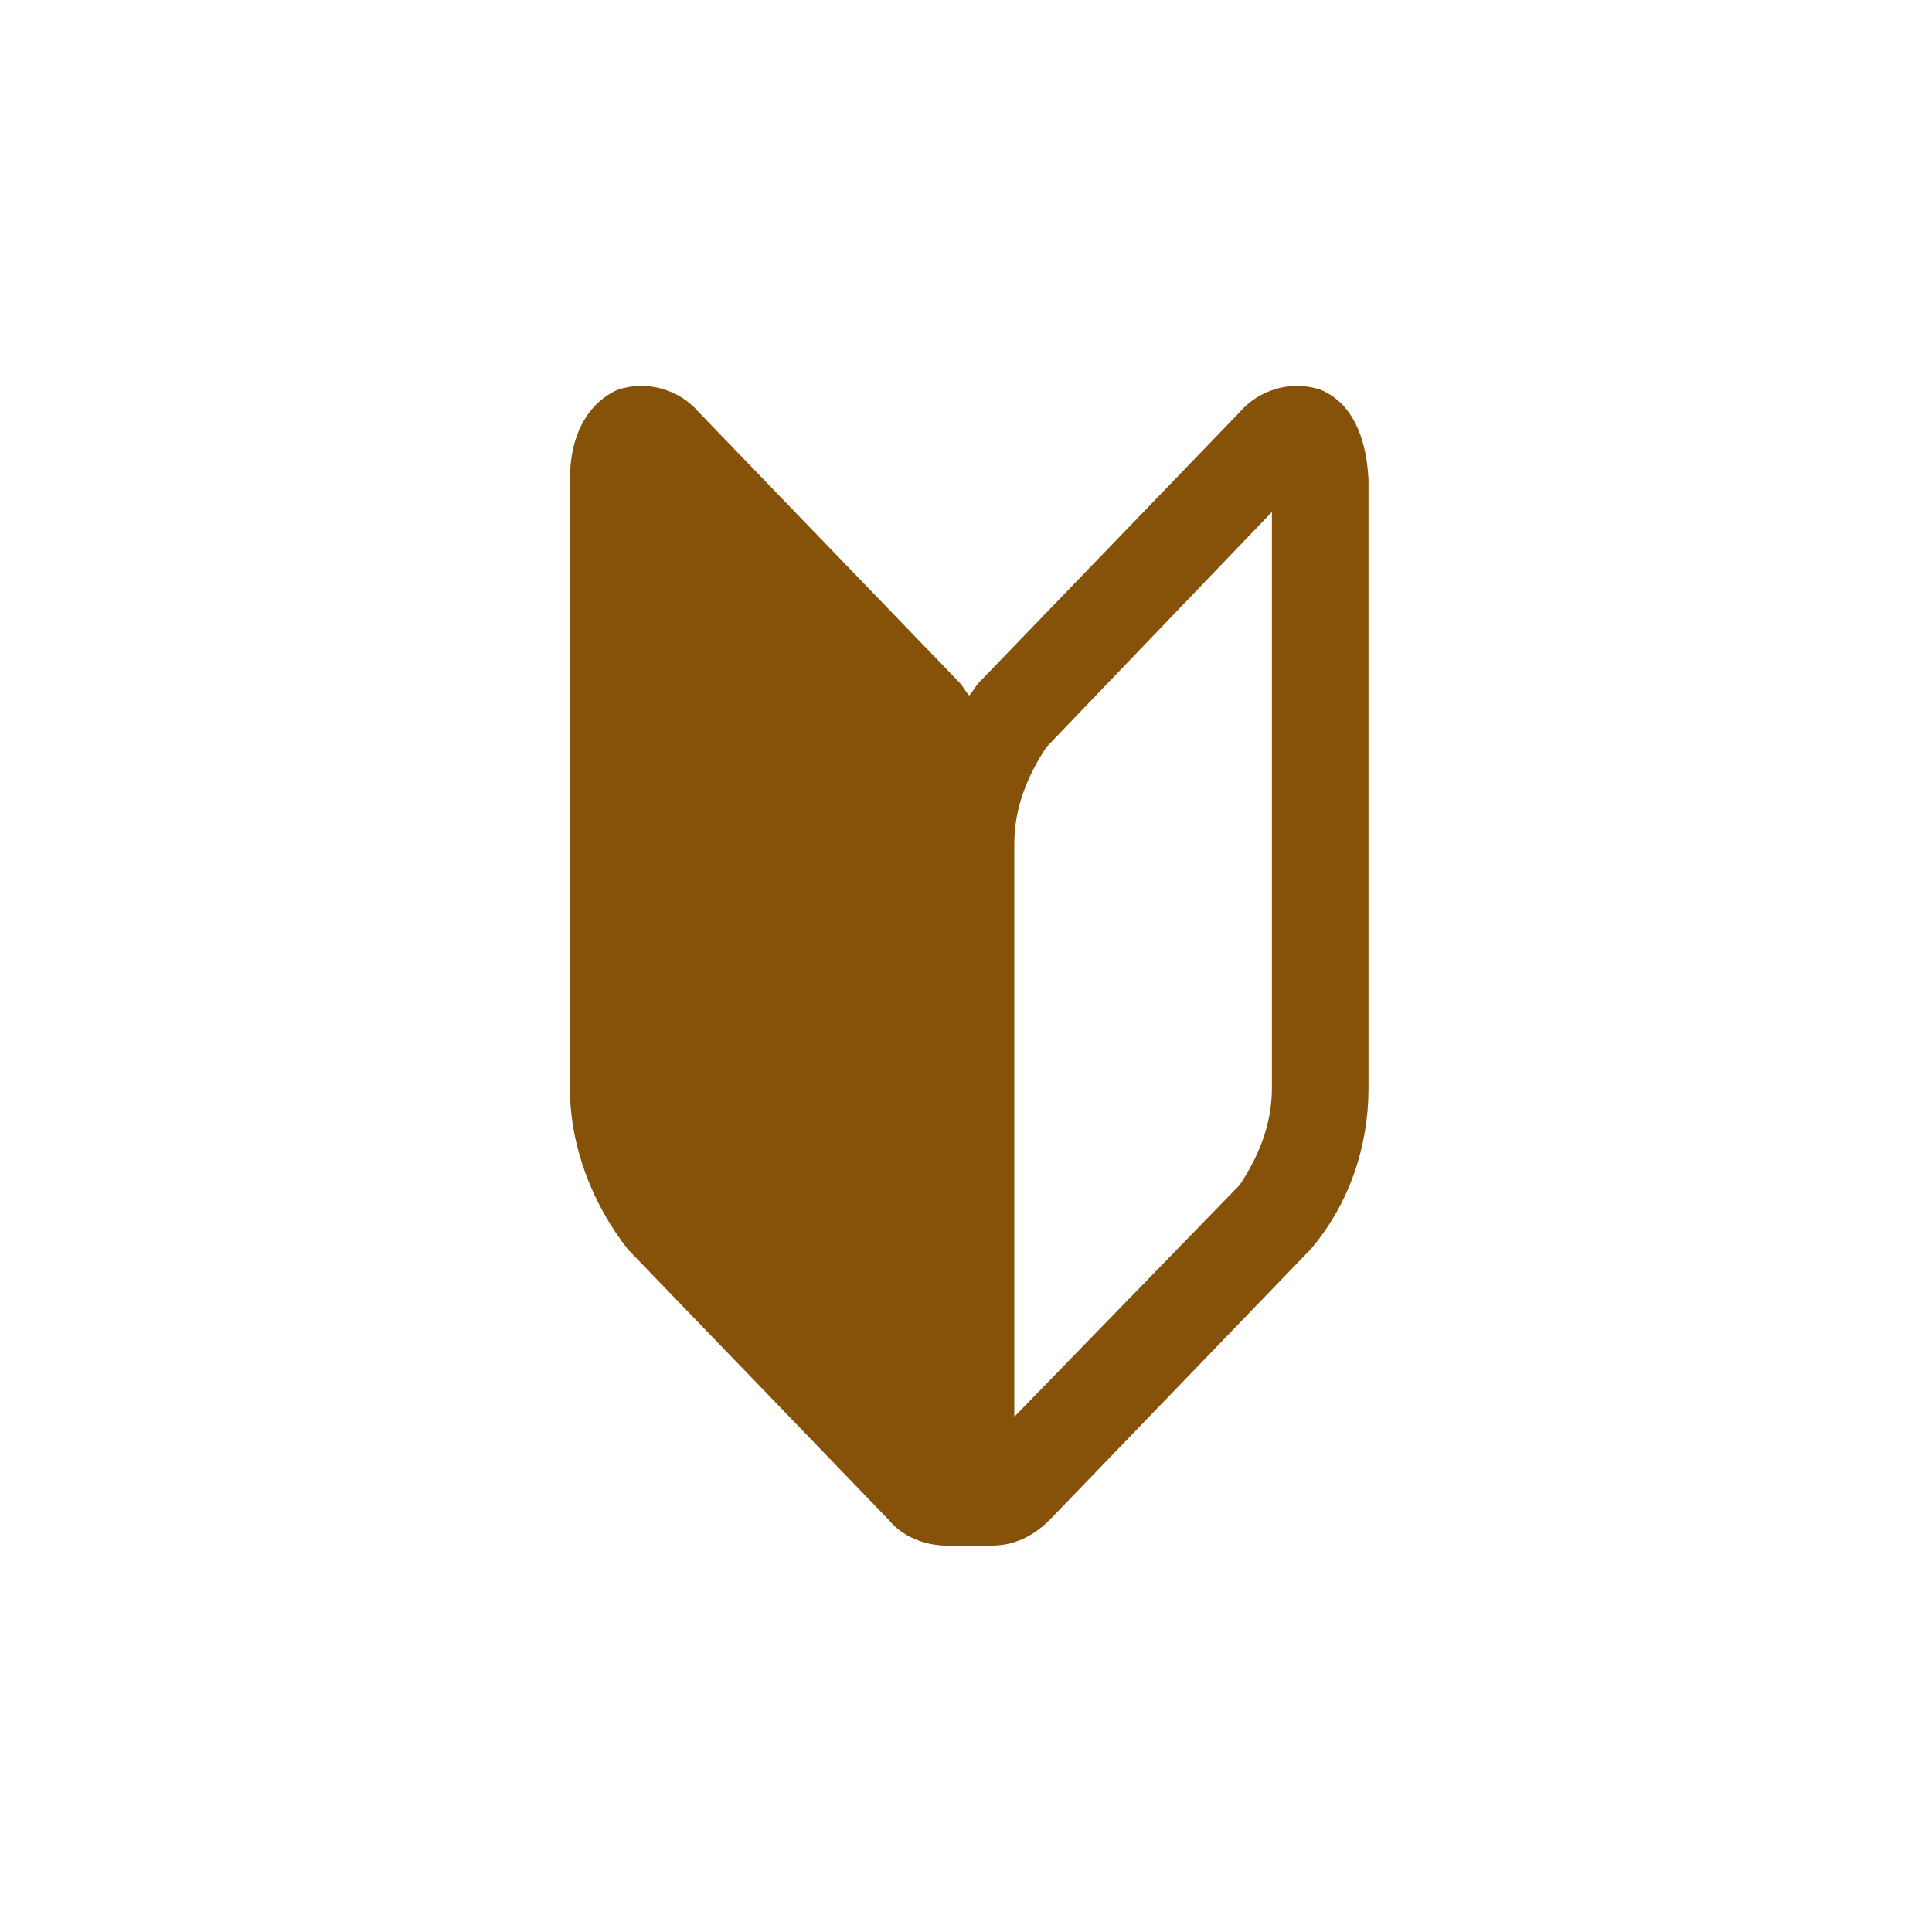
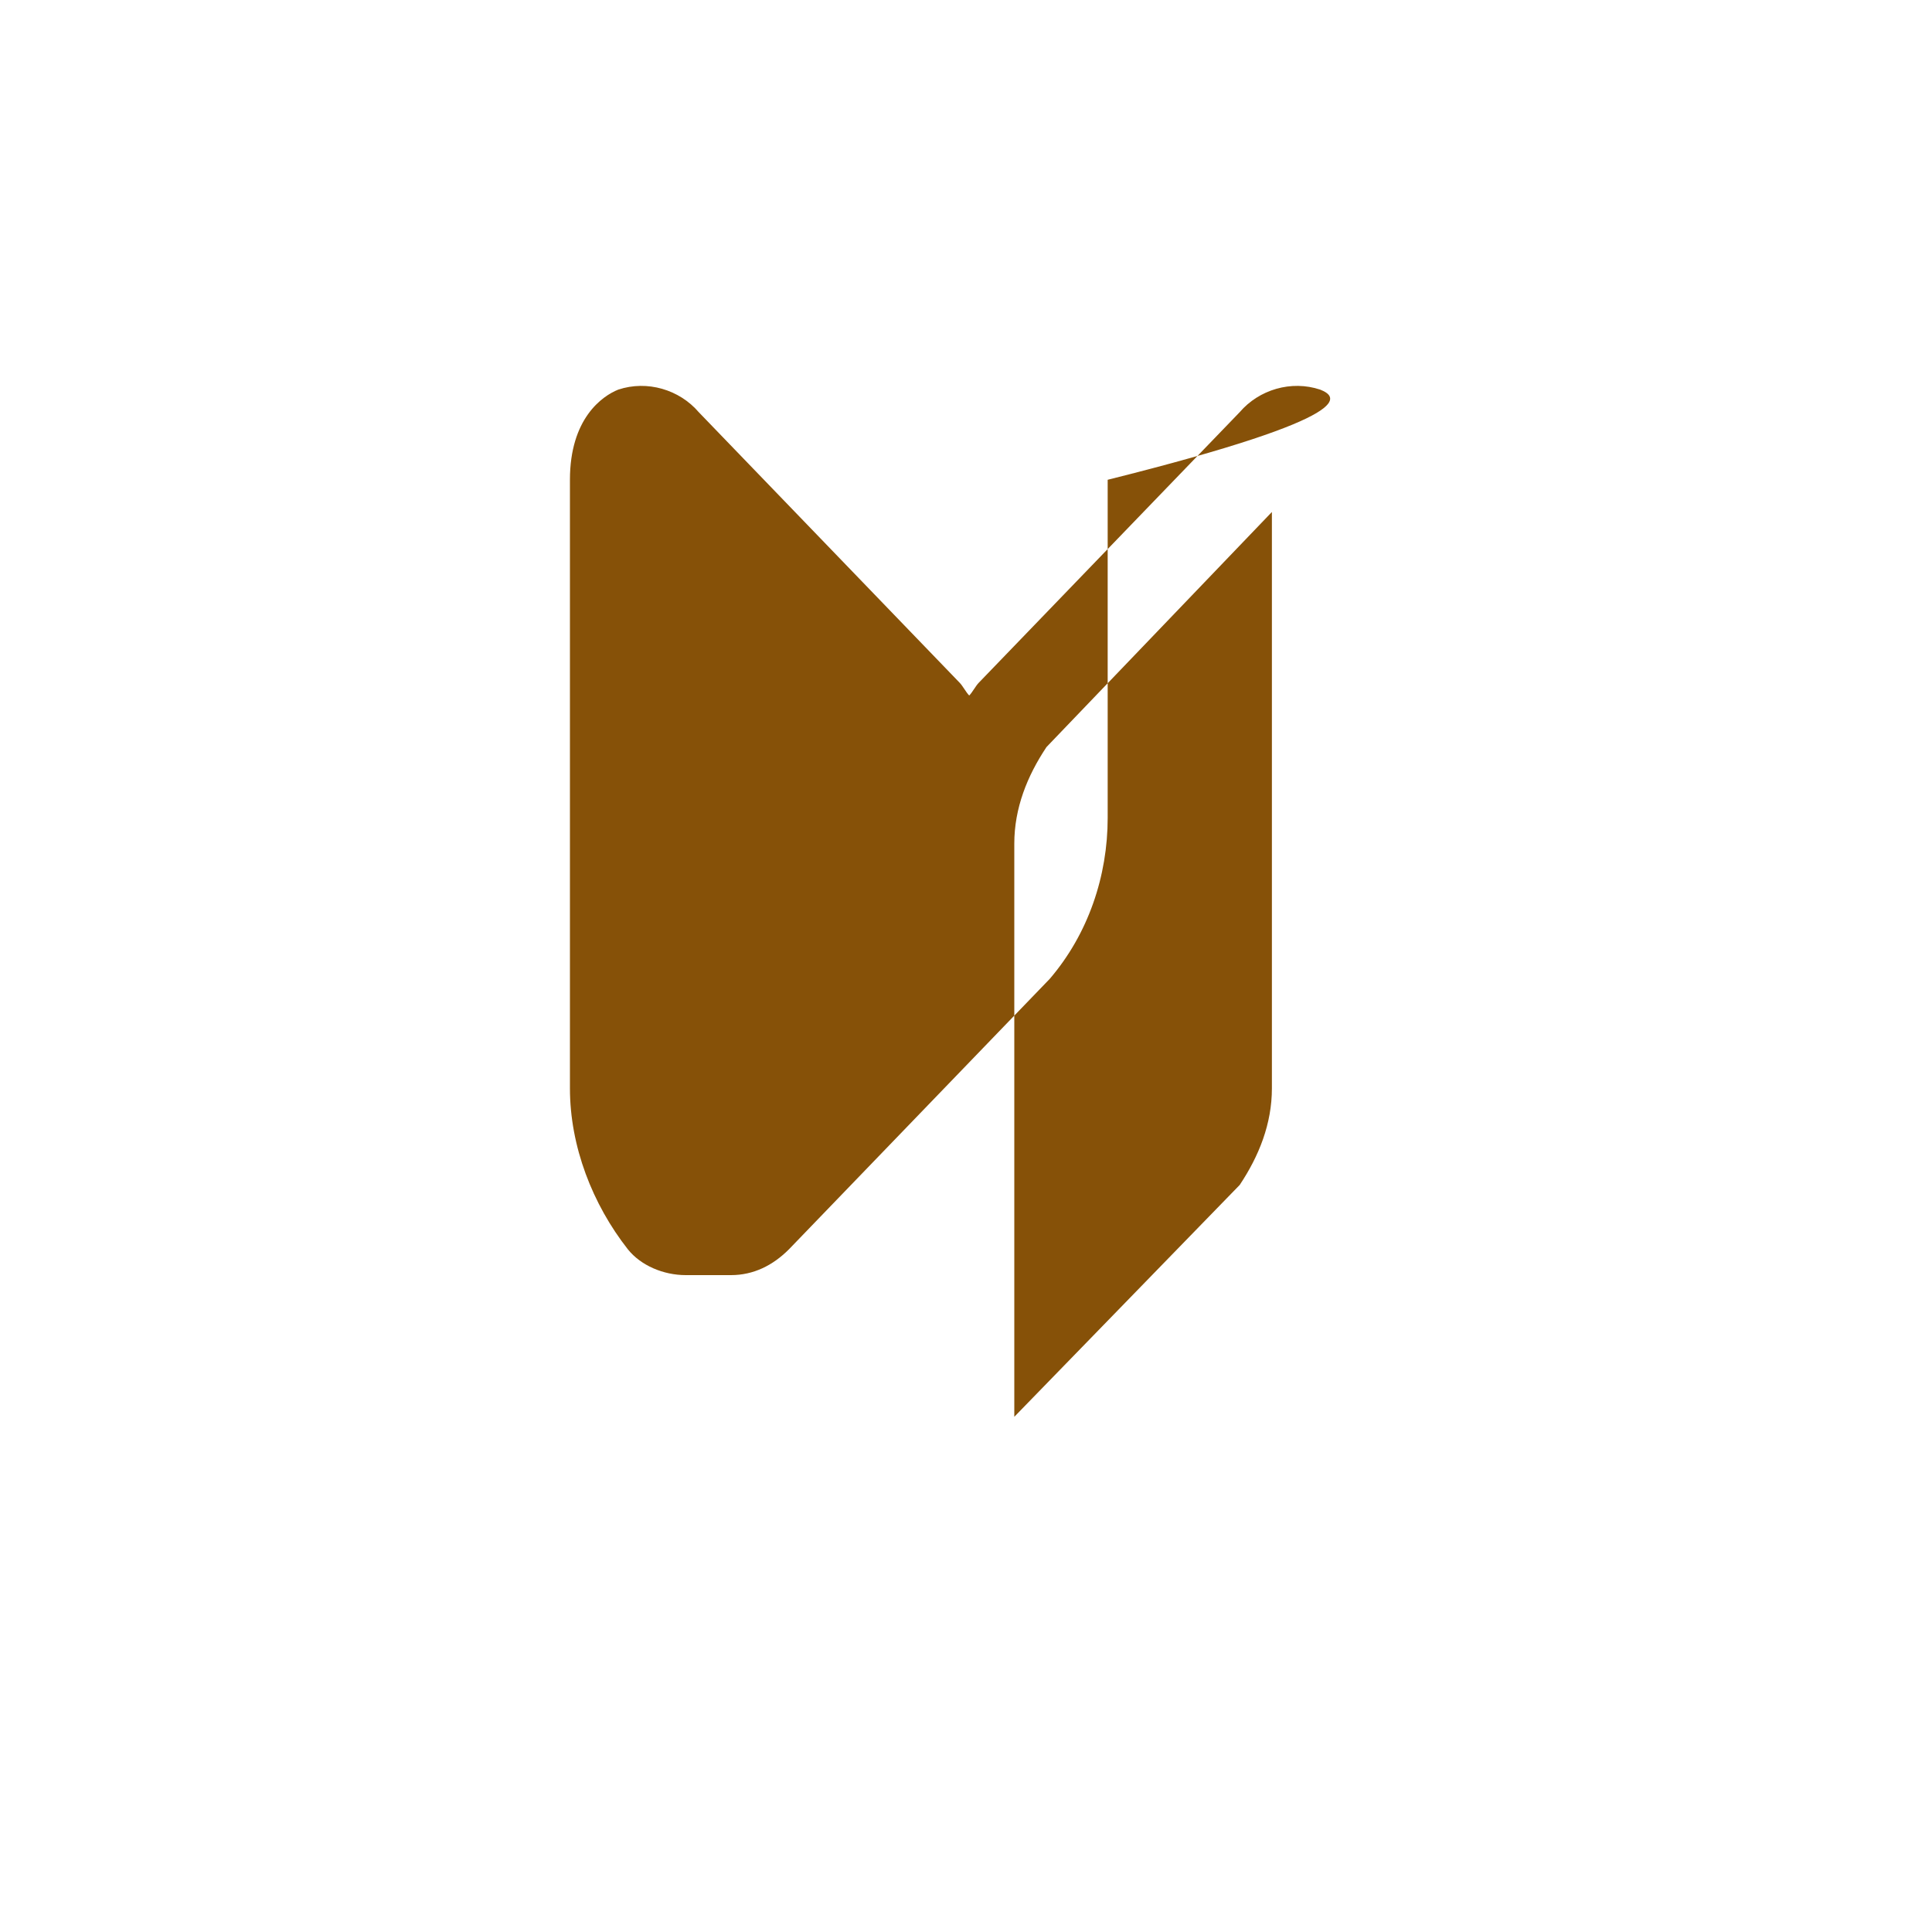
<svg xmlns="http://www.w3.org/2000/svg" version="1.1" id="Layer_1" x="0px" y="0px" viewBox="0 0 60 60" style="enable-background:new 0 0 60 60;" xml:space="preserve">
  <style type="text/css">
	.st0{fill:#865108;}
</style>
-   <path id="Path_76110" class="st0" d="M41,12.1c-0.9-0.3-1.9,0-2.5,0.7l-8.1,8.4c-0.1,0.1-0.2,0.3-0.3,0.4c-0.1-0.1-0.2-0.3-0.3-0.4  l-8.1-8.4c-0.6-0.7-1.6-1-2.5-0.7c-0.5,0.2-1.5,0.9-1.5,2.8v18.9c0,1.8,0.7,3.6,1.8,5l8.1,8.4c0.4,0.5,1.1,0.8,1.8,0.8  c0.2,0,0.5,0,0.7,0c0.2,0,0.5,0,0.7,0c0.7,0,1.3-0.3,1.8-0.8l8.1-8.4c1.2-1.4,1.8-3.2,1.8-5V14.9C42.4,12.9,41.5,12.3,41,12.1   M39.5,33.8c0,1.1-0.4,2.1-1,3l-7,7.2V26.2c0-1.1,0.4-2.1,1-3l7-7.3V33.8z" />
+   <path id="Path_76110" class="st0" d="M41,12.1c-0.9-0.3-1.9,0-2.5,0.7l-8.1,8.4c-0.1,0.1-0.2,0.3-0.3,0.4c-0.1-0.1-0.2-0.3-0.3-0.4  l-8.1-8.4c-0.6-0.7-1.6-1-2.5-0.7c-0.5,0.2-1.5,0.9-1.5,2.8v18.9c0,1.8,0.7,3.6,1.8,5c0.4,0.5,1.1,0.8,1.8,0.8  c0.2,0,0.5,0,0.7,0c0.2,0,0.5,0,0.7,0c0.7,0,1.3-0.3,1.8-0.8l8.1-8.4c1.2-1.4,1.8-3.2,1.8-5V14.9C42.4,12.9,41.5,12.3,41,12.1   M39.5,33.8c0,1.1-0.4,2.1-1,3l-7,7.2V26.2c0-1.1,0.4-2.1,1-3l7-7.3V33.8z" />
</svg>